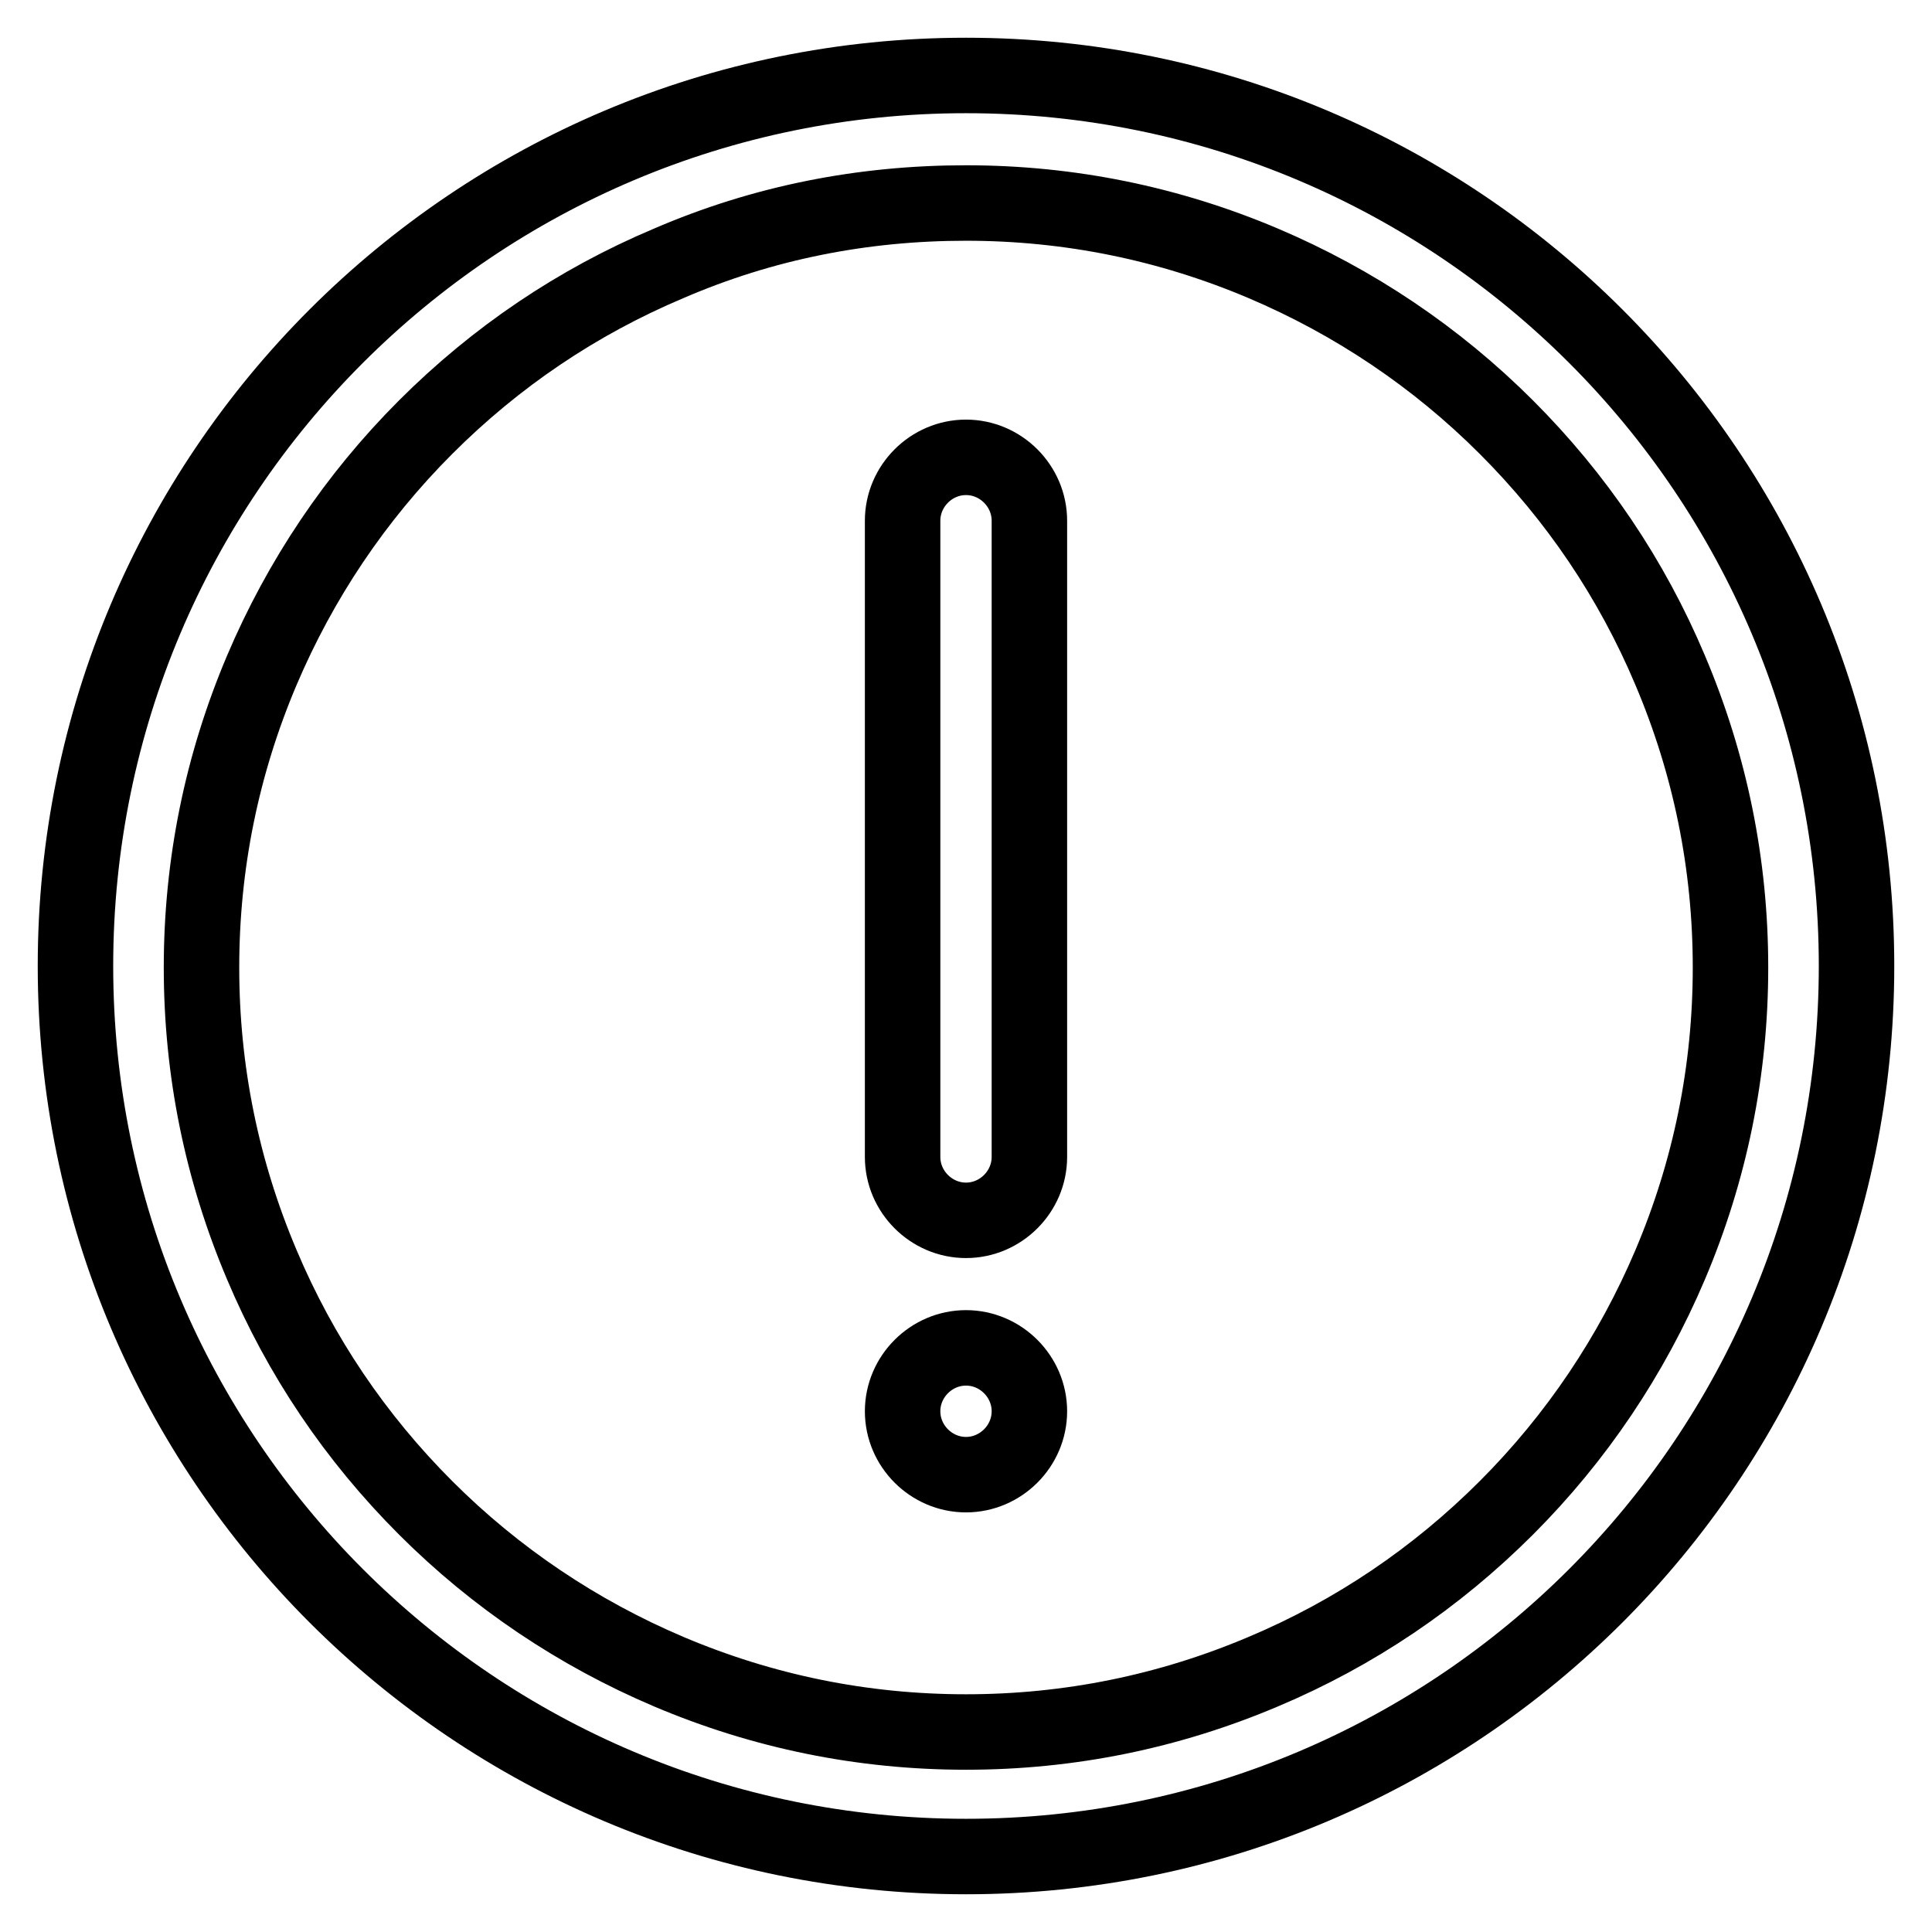
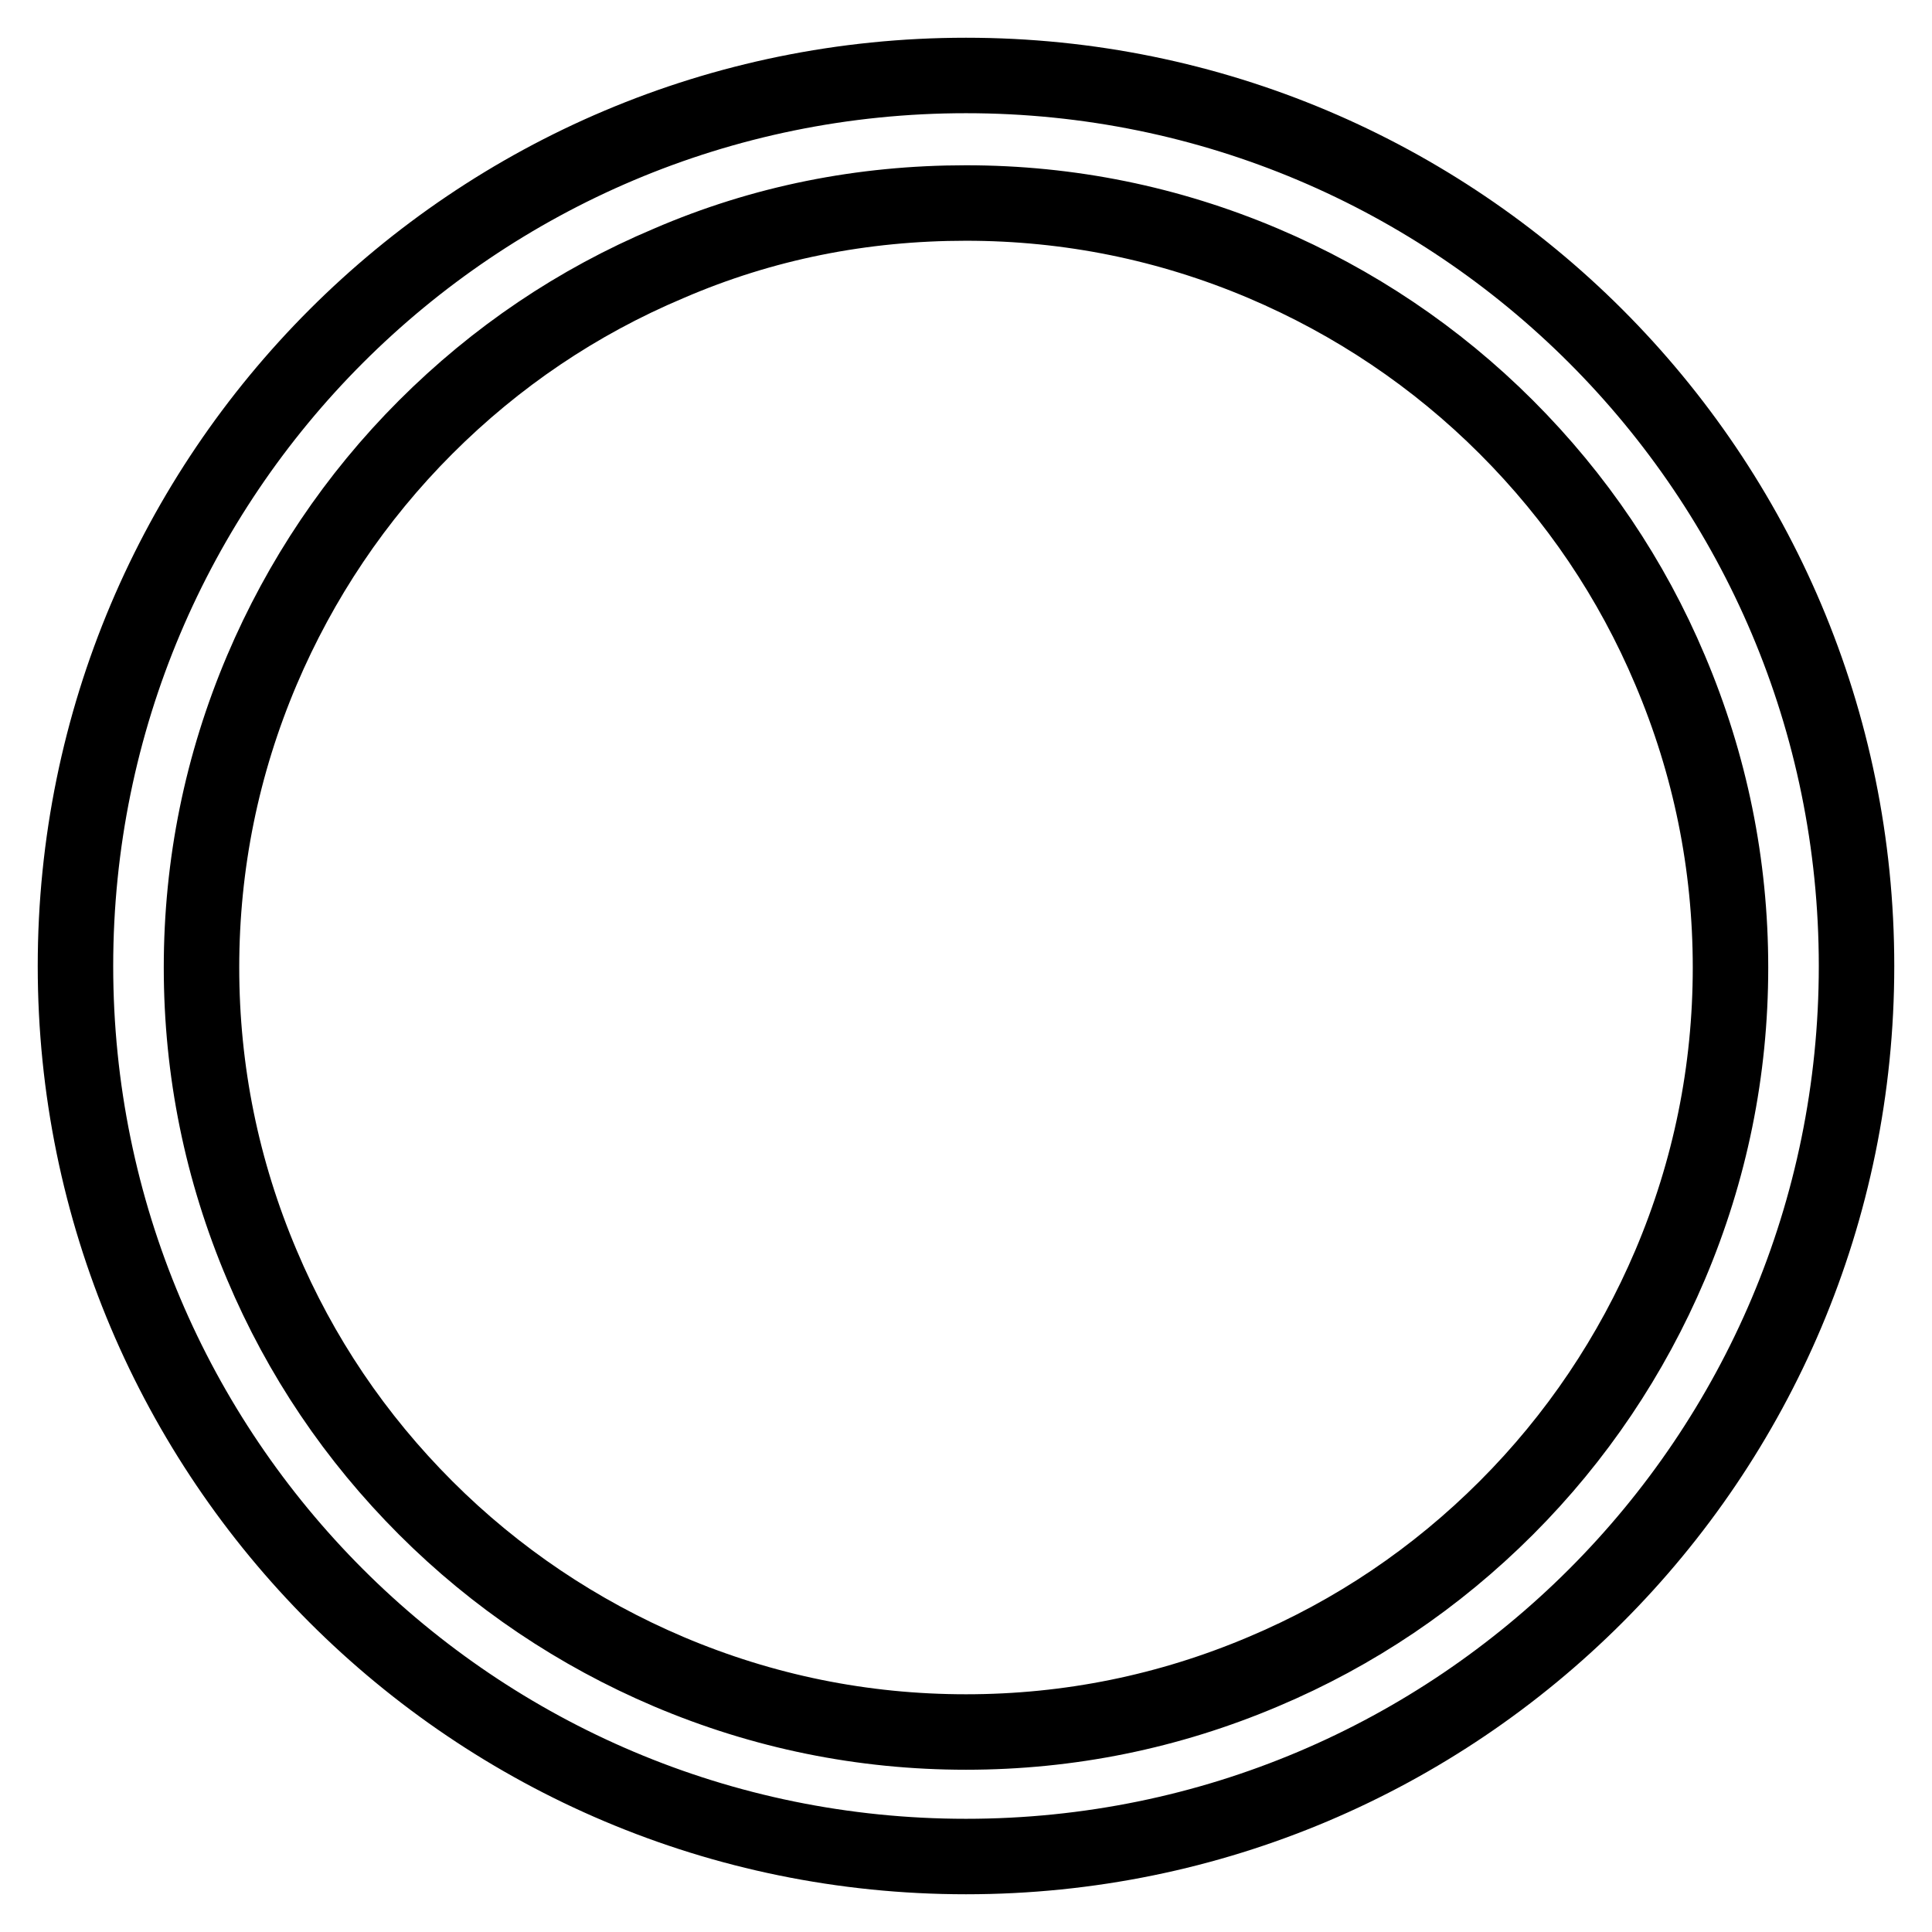
<svg xmlns="http://www.w3.org/2000/svg" version="1.1" x="0px" y="0px" viewBox="0 0 256 256" enable-background="new 0 0 256 256" xml:space="preserve">
  <g>
-     <path stroke-width="10" fill-opacity="0" stroke="#000000" d="M128,178.6c-4.6,0-8.4,3.8-8.4,8.4s3.8,8.4,8.4,8.4c4.6,0,8.4-3.8,8.4-8.4S132.6,178.6,128,178.6z  M128,60.6c-4.6,0-8.4,3.8-8.4,8.4v84.3c0,4.6,3.8,8.4,8.4,8.4c4.6,0,8.4-3.8,8.4-8.4V69C136.4,64.4,132.6,60.6,128,60.6z" />
    <path stroke-width="10" fill-opacity="0" stroke="#000000" d="M128,26.9c13.7,0,26.9,2.7,39.4,8c12,5.1,22.9,12.4,32.2,21.7c9.3,9.3,16.6,20.1,21.7,32.2 c5.3,12.5,8,25.7,8,39.4c0,13.7-2.7,26.9-8,39.4c-5.1,12-12.4,22.9-21.7,32.2c-9.3,9.3-20.1,16.6-32.2,21.7 c-12.5,5.3-25.7,8-39.4,8c-13.7,0-26.9-2.7-39.4-8c-12-5.1-22.9-12.4-32.2-21.7s-16.6-20.1-21.7-32.2c-5.3-12.5-8-25.7-8-39.4 c0-13.7,2.7-26.9,8-39.4c5.1-12,12.4-22.9,21.7-32.2s20.1-16.6,32.2-21.7C101.1,29.5,114.3,26.9,128,26.9 M128,10 C62.8,10,10,62.8,10,128c0,65.2,52.8,118,118,118c65.2,0,118-52.8,118-118C246,62.8,193.2,10,128,10z" />
  </g>
</svg>